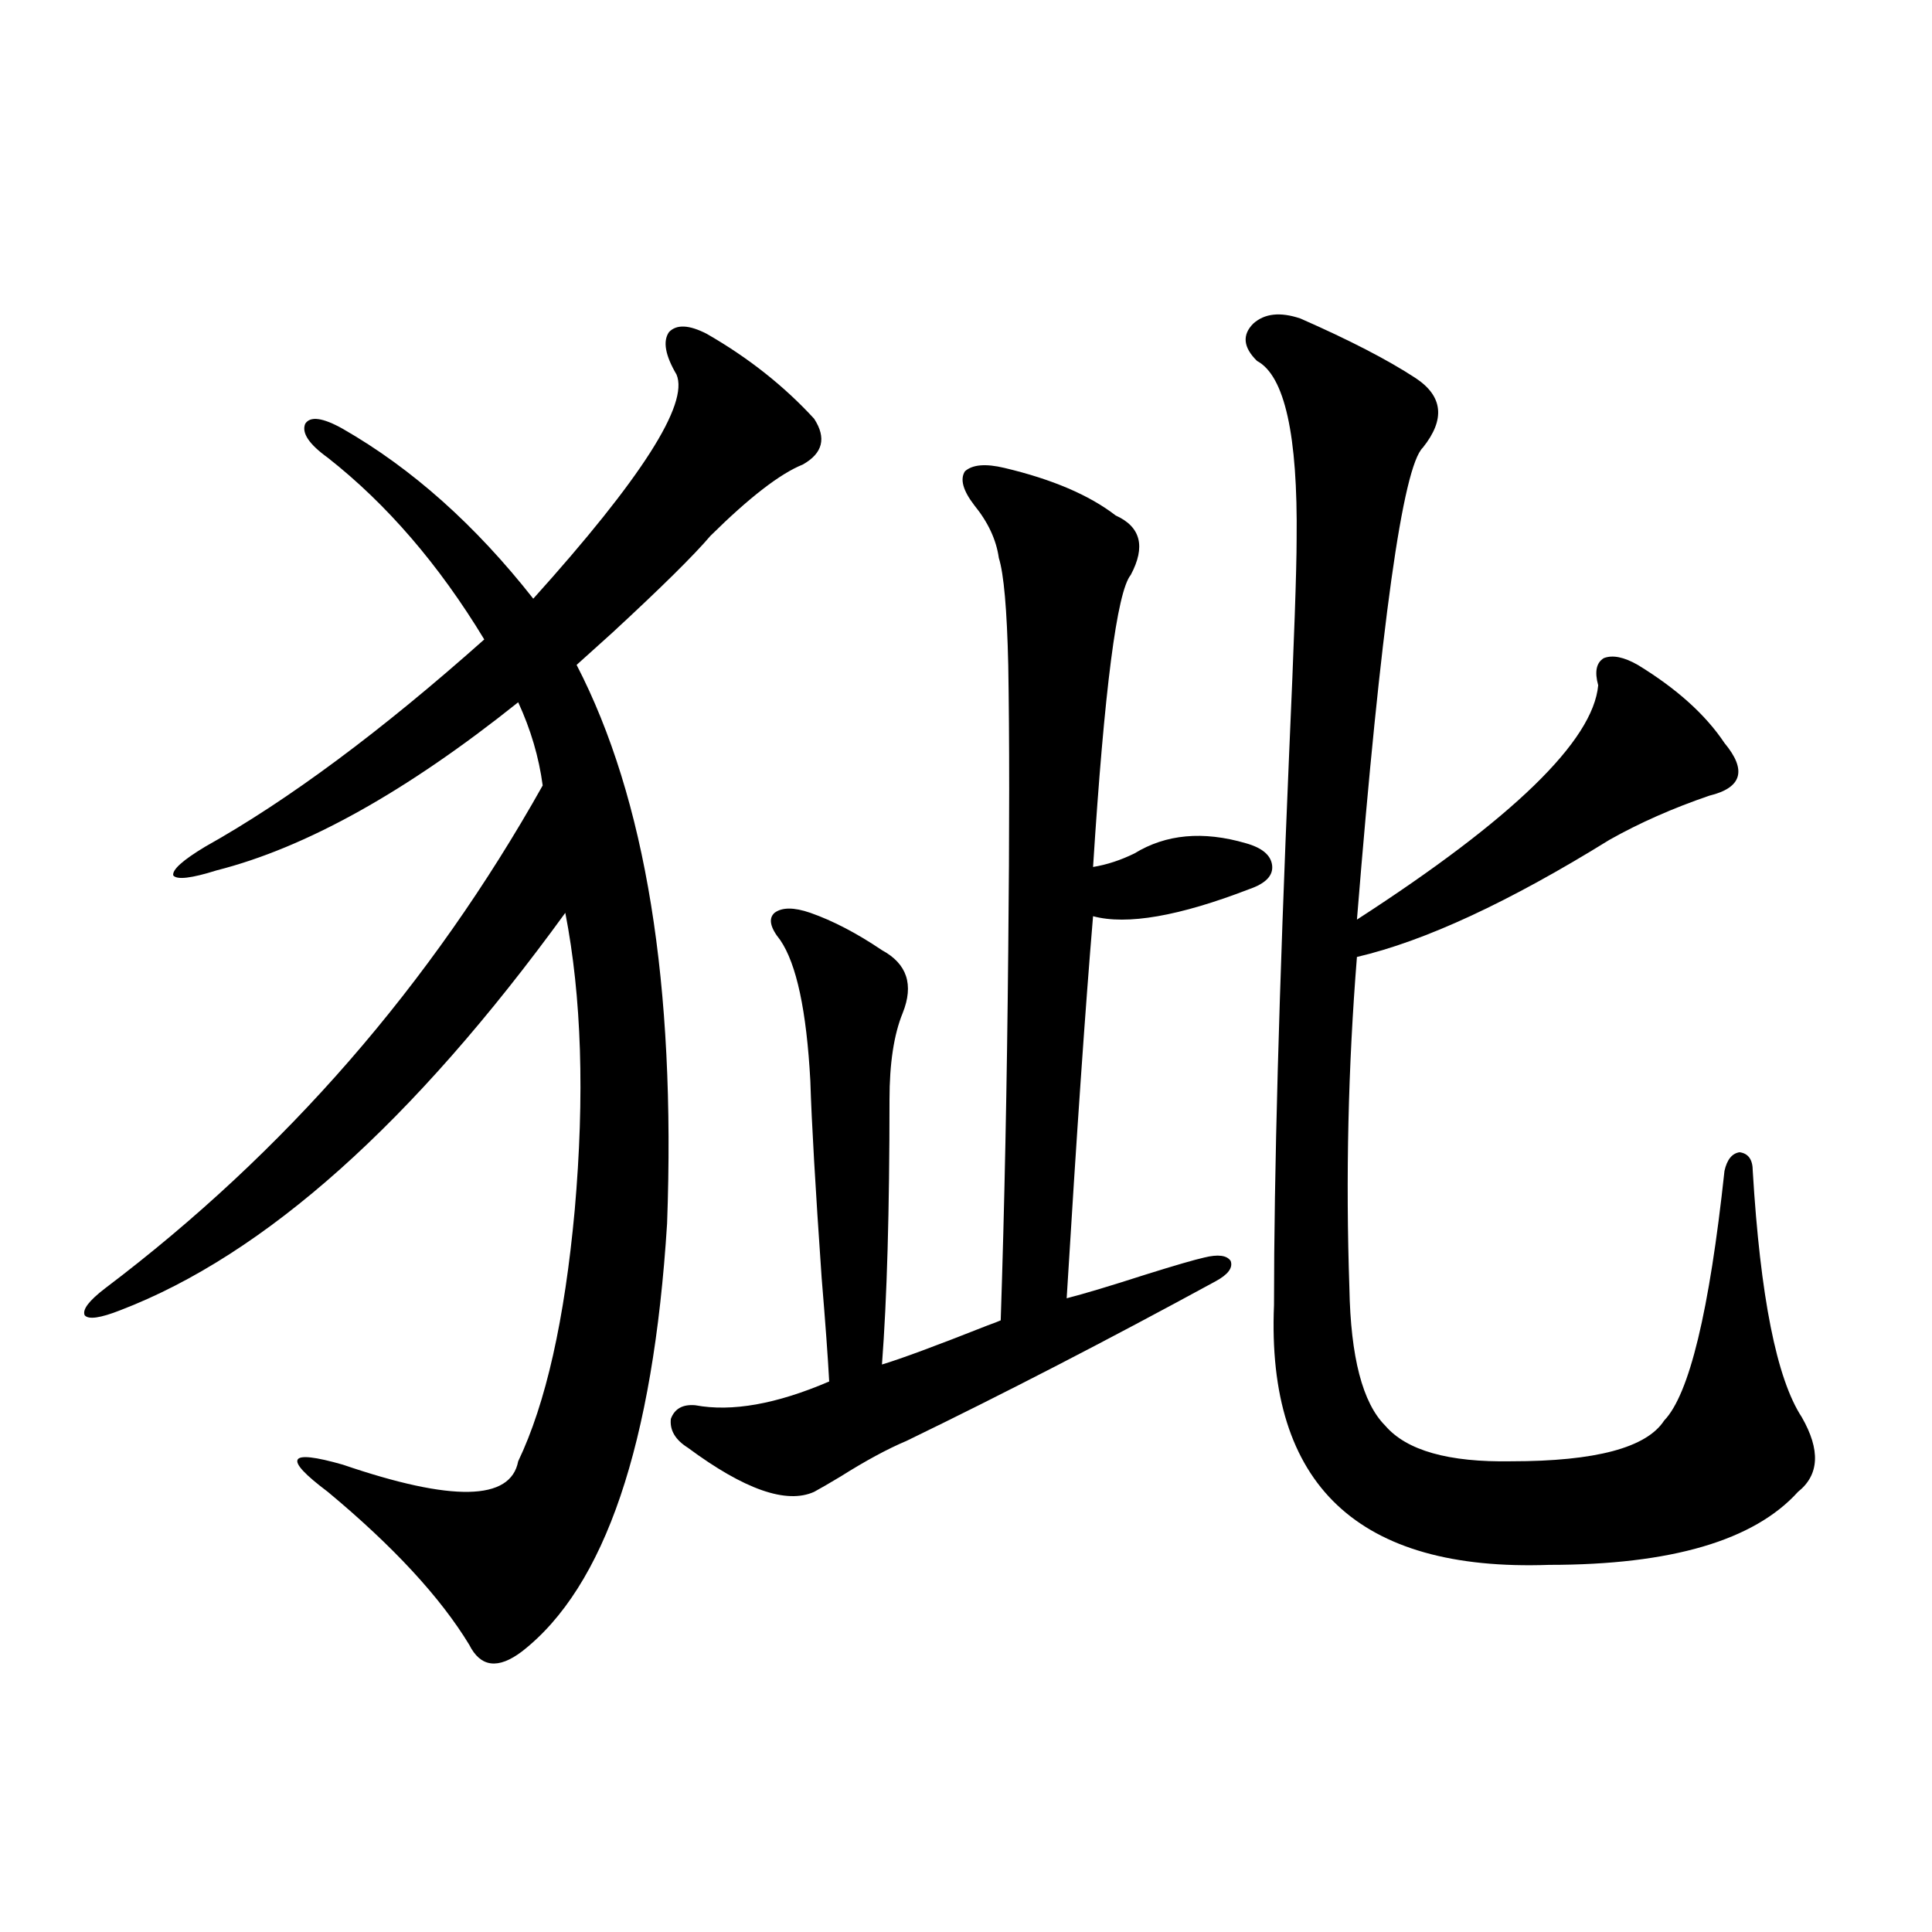
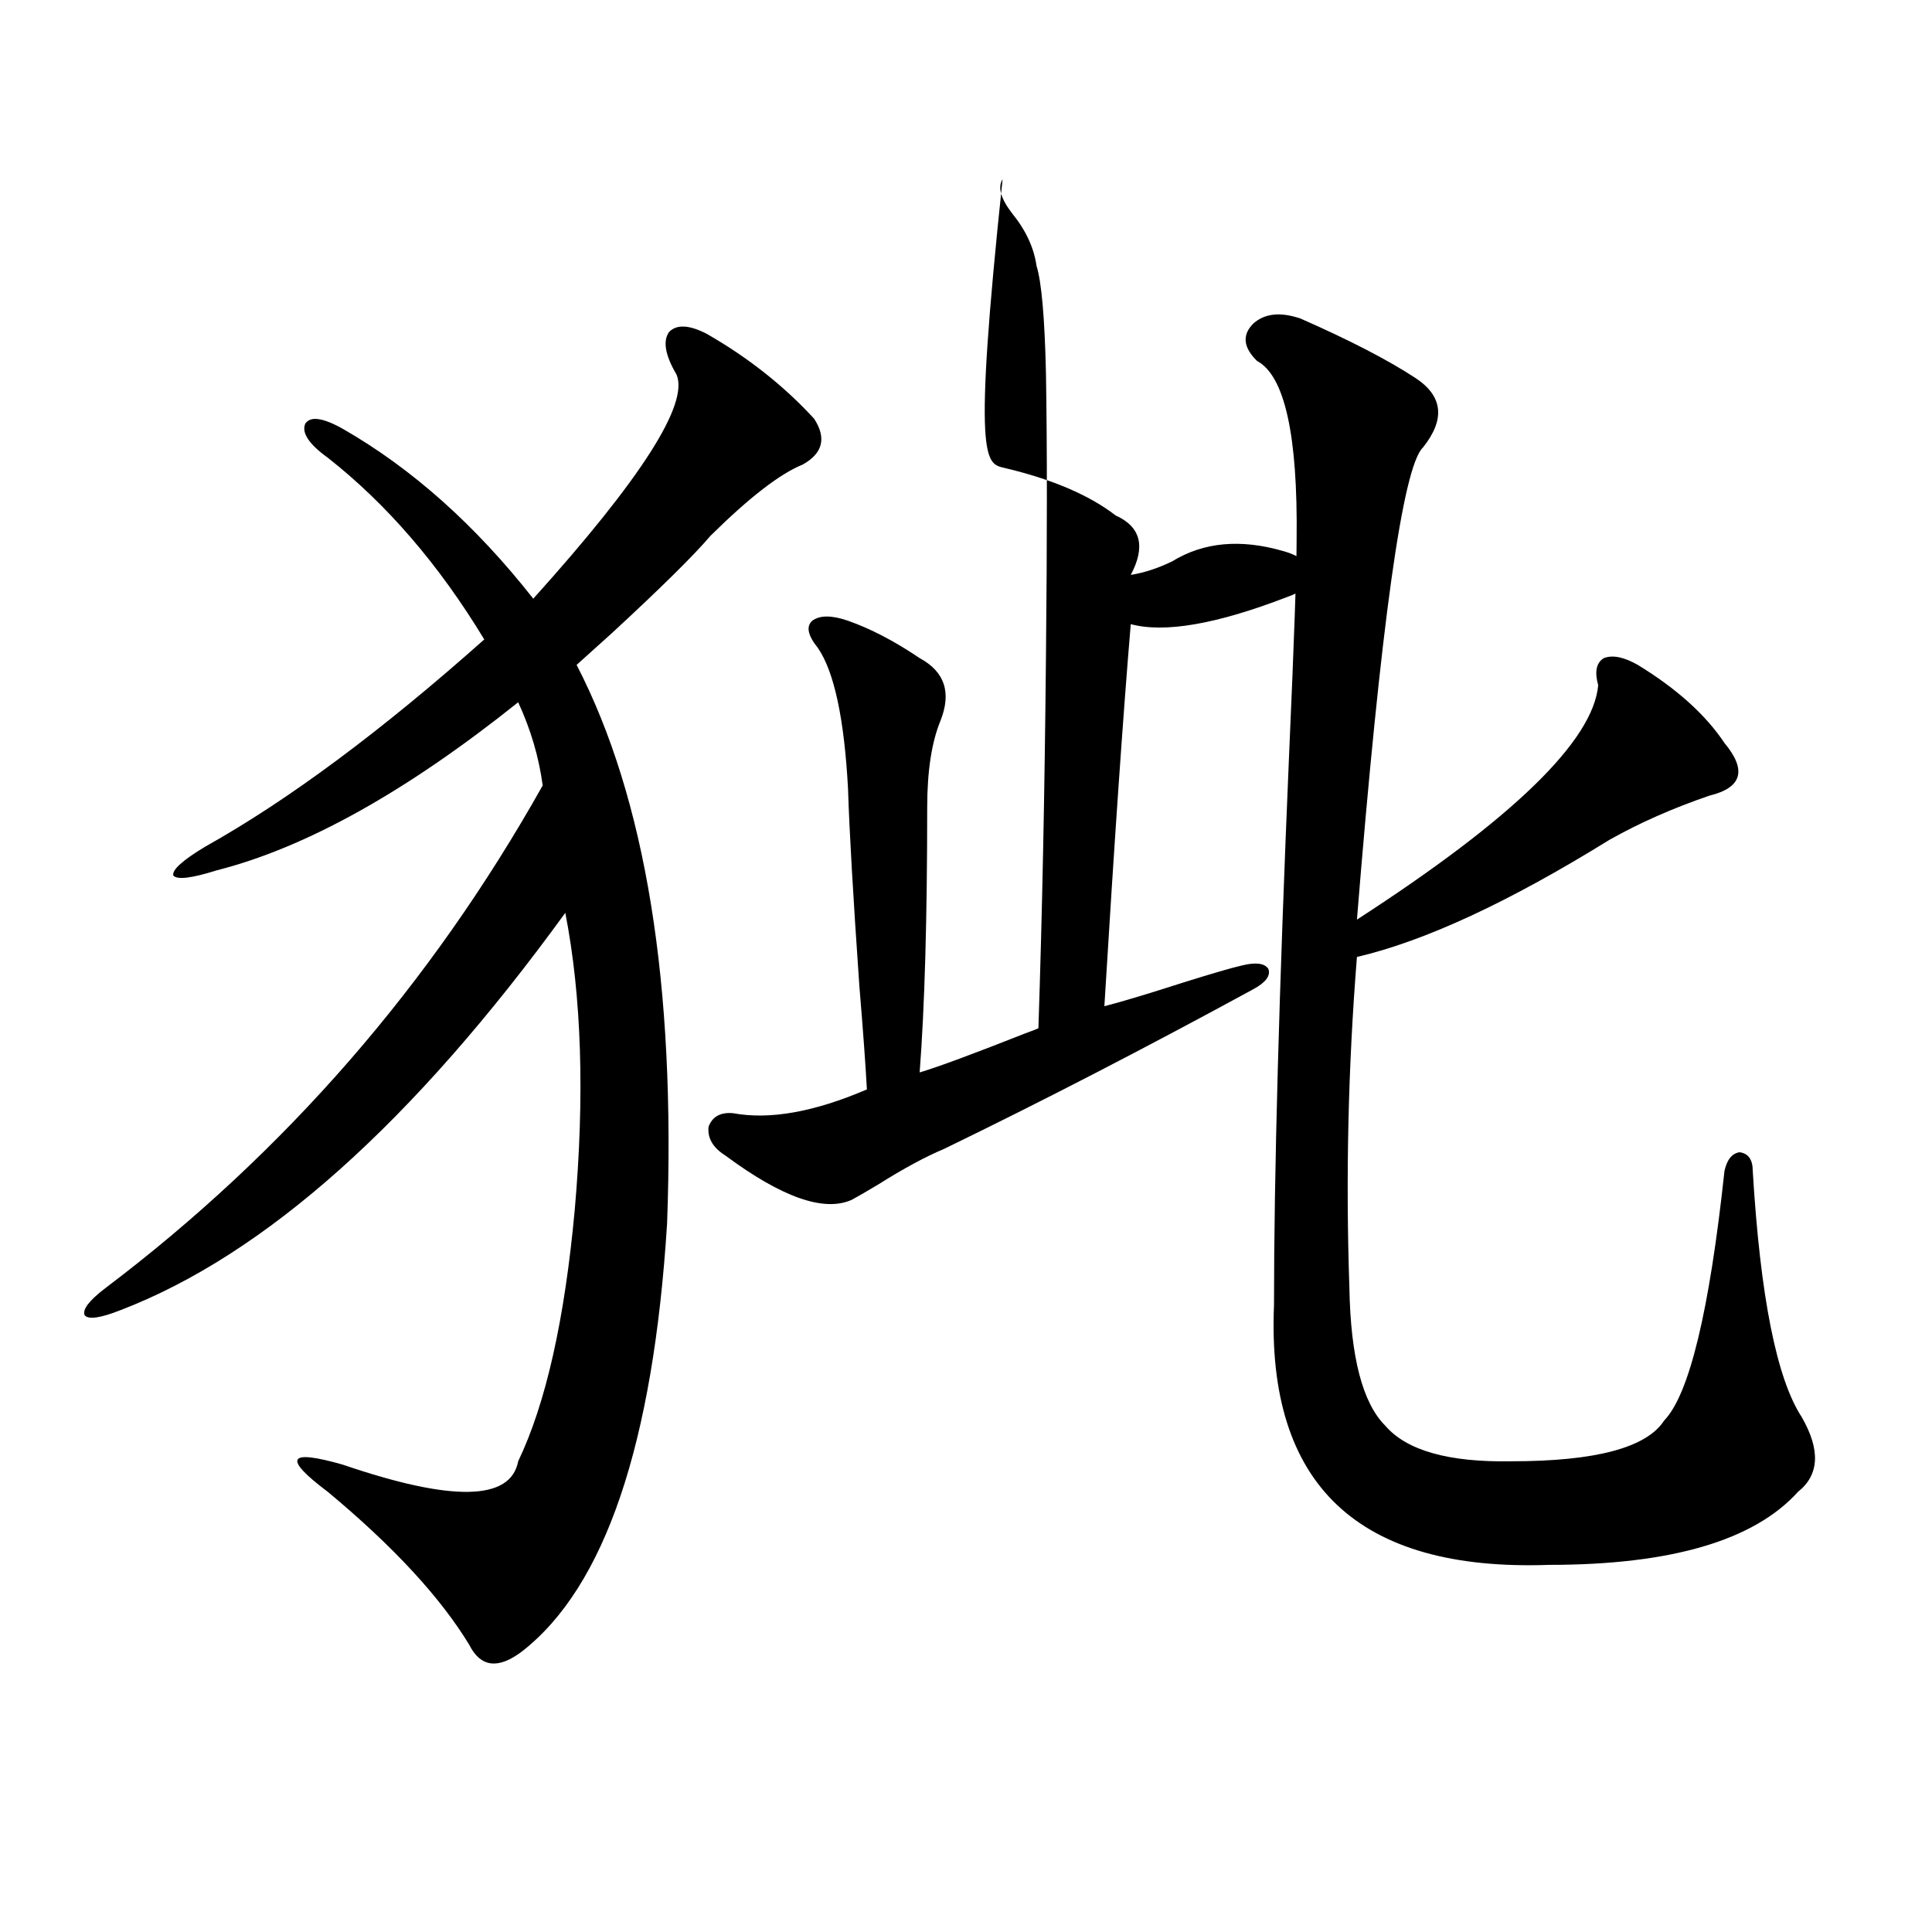
<svg xmlns="http://www.w3.org/2000/svg" version="1.1" id="图层_1" x="0px" y="0px" width="1000px" height="1000px" viewBox="0 0 1000 1000" enable-background="new 0 0 1000 1000" xml:space="preserve">
-   <path d="M365.771,172.766c21.463,12.305,39.999,26.958,55.608,43.945c6.494,9.97,4.543,17.88-5.854,23.73  c-11.707,4.696-27.651,17.001-47.804,36.914c-8.46,9.97-25.365,26.669-50.73,50.098c-8.46,7.622-14.634,13.184-18.536,16.699  c35.762,69.146,51.371,165.536,46.828,289.16c-7.164,114.258-32.194,188.086-75.12,221.484c-12.362,9.366-21.463,8.198-27.316-3.516  c-14.969-24.609-39.358-50.977-73.169-79.102c-11.707-8.789-16.92-14.351-15.609-16.699c1.296-2.335,9.101-1.456,23.414,2.637  c56.584,19.336,86.827,18.759,90.729-1.758c14.299-29.883,24.055-73.237,29.268-130.078c5.198-59.175,3.567-110.44-4.878-153.809  C213.9,580.88,137.149,649.435,62.364,678.137c-10.411,4.106-16.585,4.985-18.536,2.637c-1.311-2.925,2.271-7.608,10.731-14.063  c93.001-70.313,168.441-157.022,226.336-260.156c-1.951-14.64-6.188-29.004-12.683-43.066  c-57.895,46.294-109.921,75.298-156.094,87.012c-13.018,4.106-20.487,4.985-22.438,2.637c-0.655-2.925,4.878-7.91,16.585-14.941  c42.926-24.019,91.05-59.766,144.387-107.227c-23.414-38.672-50.41-70.011-80.974-94.043c-9.756-7.031-13.658-12.882-11.707-17.578  c2.592-4.093,9.101-3.214,19.512,2.637c35.762,20.517,68.611,49.81,98.534,87.891c55.929-62.101,80.639-100.772,74.145-116.016  c-5.854-9.956-7.164-17.276-3.902-21.973C350.162,167.794,356.656,168.083,365.771,172.766z M519.914,242.199  c24.71,5.864,43.901,14.063,57.56,24.609c13.003,5.864,15.609,16.122,7.805,30.762c-7.164,8.789-13.658,59.188-19.512,151.172  c7.149-1.167,14.299-3.516,21.463-7.031c16.25-9.956,35.441-11.714,57.56-5.273c8.445,2.349,13.003,6.152,13.658,11.426  c0.641,5.273-3.262,9.38-11.707,12.305c-36.432,14.063-63.413,18.759-80.974,14.063c-3.902,46.294-8.46,112.212-13.658,197.754  c9.101-2.335,22.759-6.44,40.975-12.305c14.954-4.683,25.03-7.608,30.243-8.789c7.149-1.758,11.707-1.167,13.658,1.758  c1.296,3.516-1.311,7.031-7.805,10.547c-55.943,30.474-109.266,58.008-159.996,82.617c-9.756,4.106-21.143,10.259-34.146,18.457  c-5.854,3.516-10.411,6.152-13.658,7.91c-14.313,6.454-36.097-1.167-65.364-22.852c-6.509-4.093-9.436-9.077-8.78-14.941  c1.951-5.273,6.174-7.608,12.683-7.031c18.856,3.516,41.95-0.577,69.267-12.305c-0.655-12.305-1.951-30.171-3.902-53.613  c-3.262-46.87-5.213-80.859-5.854-101.953c-1.951-36.323-7.164-60.645-15.609-72.949c-5.213-6.44-6.188-11.124-2.927-14.063  c3.902-2.925,10.076-2.925,18.536,0c11.707,4.106,24.055,10.547,37.072,19.336c13.003,7.031,16.585,17.88,10.731,32.52  c-4.558,11.138-6.829,26.079-6.829,44.824c0,57.431-1.311,103.134-3.902,137.109c9.756-2.925,27.957-9.668,54.633-20.215  c3.247-1.167,5.519-2.046,6.829-2.637c1.951-58.585,3.247-122.456,3.902-191.602c0.641-61.523,0.641-110.742,0-147.656  c-0.655-28.702-2.286-47.159-4.878-55.371c-1.311-9.366-5.533-18.457-12.683-27.246c-5.854-7.608-7.484-13.472-4.878-17.578  C503.329,240.441,510.158,239.864,519.914,242.199z M673.081,164.855c25.365,11.138,45.197,21.396,59.511,30.762  c14.299,9.38,15.609,21.396,3.902,36.035c-10.411,9.97-21.798,91.406-34.146,244.336c80.639-52.144,122.269-92.573,124.875-121.289  c-1.951-7.031-0.976-11.714,2.927-14.063c4.543-1.758,10.396-0.577,17.561,3.516c20.152,12.305,35.121,25.79,44.877,40.43  c11.707,14.063,9.101,23.153-7.805,27.246c-18.871,6.454-36.097,14.063-51.706,22.852c-52.041,32.231-95.607,52.446-130.729,60.645  c-4.558,56.841-5.854,113.97-3.902,171.387c0.641,35.747,6.829,59.478,18.536,71.191c11.052,12.896,32.835,19.048,65.364,18.457  c43.566,0,69.907-7.031,79.022-21.094c13.003-13.472,23.414-56.538,31.219-129.199c1.296-5.851,3.902-9.077,7.805-9.668  c4.543,0.591,6.829,3.817,6.829,9.668c3.902,65.039,12.348,107.528,25.365,127.441c9.756,17.001,9.101,29.883-1.951,38.672  c-22.773,25.2-65.699,37.793-128.777,37.793c-98.869,3.516-146.338-41.309-142.436-134.473c0-67.374,2.592-162.296,7.805-284.766  c2.592-58.585,3.902-95.801,3.902-111.621c0.641-53.901-6.188-84.663-20.487-92.285c-7.164-7.031-7.805-13.472-1.951-19.336  C654.545,162.219,662.67,161.34,673.081,164.855z" />
+   <path d="M365.771,172.766c21.463,12.305,39.999,26.958,55.608,43.945c6.494,9.97,4.543,17.88-5.854,23.73  c-11.707,4.696-27.651,17.001-47.804,36.914c-8.46,9.97-25.365,26.669-50.73,50.098c-8.46,7.622-14.634,13.184-18.536,16.699  c35.762,69.146,51.371,165.536,46.828,289.16c-7.164,114.258-32.194,188.086-75.12,221.484c-12.362,9.366-21.463,8.198-27.316-3.516  c-14.969-24.609-39.358-50.977-73.169-79.102c-11.707-8.789-16.92-14.351-15.609-16.699c1.296-2.335,9.101-1.456,23.414,2.637  c56.584,19.336,86.827,18.759,90.729-1.758c14.299-29.883,24.055-73.237,29.268-130.078c5.198-59.175,3.567-110.44-4.878-153.809  C213.9,580.88,137.149,649.435,62.364,678.137c-10.411,4.106-16.585,4.985-18.536,2.637c-1.311-2.925,2.271-7.608,10.731-14.063  c93.001-70.313,168.441-157.022,226.336-260.156c-1.951-14.64-6.188-29.004-12.683-43.066  c-57.895,46.294-109.921,75.298-156.094,87.012c-13.018,4.106-20.487,4.985-22.438,2.637c-0.655-2.925,4.878-7.91,16.585-14.941  c42.926-24.019,91.05-59.766,144.387-107.227c-23.414-38.672-50.41-70.011-80.974-94.043c-9.756-7.031-13.658-12.882-11.707-17.578  c2.592-4.093,9.101-3.214,19.512,2.637c35.762,20.517,68.611,49.81,98.534,87.891c55.929-62.101,80.639-100.772,74.145-116.016  c-5.854-9.956-7.164-17.276-3.902-21.973C350.162,167.794,356.656,168.083,365.771,172.766z M519.914,242.199  c24.71,5.864,43.901,14.063,57.56,24.609c13.003,5.864,15.609,16.122,7.805,30.762c7.149-1.167,14.299-3.516,21.463-7.031c16.25-9.956,35.441-11.714,57.56-5.273c8.445,2.349,13.003,6.152,13.658,11.426  c0.641,5.273-3.262,9.38-11.707,12.305c-36.432,14.063-63.413,18.759-80.974,14.063c-3.902,46.294-8.46,112.212-13.658,197.754  c9.101-2.335,22.759-6.44,40.975-12.305c14.954-4.683,25.03-7.608,30.243-8.789c7.149-1.758,11.707-1.167,13.658,1.758  c1.296,3.516-1.311,7.031-7.805,10.547c-55.943,30.474-109.266,58.008-159.996,82.617c-9.756,4.106-21.143,10.259-34.146,18.457  c-5.854,3.516-10.411,6.152-13.658,7.91c-14.313,6.454-36.097-1.167-65.364-22.852c-6.509-4.093-9.436-9.077-8.78-14.941  c1.951-5.273,6.174-7.608,12.683-7.031c18.856,3.516,41.95-0.577,69.267-12.305c-0.655-12.305-1.951-30.171-3.902-53.613  c-3.262-46.87-5.213-80.859-5.854-101.953c-1.951-36.323-7.164-60.645-15.609-72.949c-5.213-6.44-6.188-11.124-2.927-14.063  c3.902-2.925,10.076-2.925,18.536,0c11.707,4.106,24.055,10.547,37.072,19.336c13.003,7.031,16.585,17.88,10.731,32.52  c-4.558,11.138-6.829,26.079-6.829,44.824c0,57.431-1.311,103.134-3.902,137.109c9.756-2.925,27.957-9.668,54.633-20.215  c3.247-1.167,5.519-2.046,6.829-2.637c1.951-58.585,3.247-122.456,3.902-191.602c0.641-61.523,0.641-110.742,0-147.656  c-0.655-28.702-2.286-47.159-4.878-55.371c-1.311-9.366-5.533-18.457-12.683-27.246c-5.854-7.608-7.484-13.472-4.878-17.578  C503.329,240.441,510.158,239.864,519.914,242.199z M673.081,164.855c25.365,11.138,45.197,21.396,59.511,30.762  c14.299,9.38,15.609,21.396,3.902,36.035c-10.411,9.97-21.798,91.406-34.146,244.336c80.639-52.144,122.269-92.573,124.875-121.289  c-1.951-7.031-0.976-11.714,2.927-14.063c4.543-1.758,10.396-0.577,17.561,3.516c20.152,12.305,35.121,25.79,44.877,40.43  c11.707,14.063,9.101,23.153-7.805,27.246c-18.871,6.454-36.097,14.063-51.706,22.852c-52.041,32.231-95.607,52.446-130.729,60.645  c-4.558,56.841-5.854,113.97-3.902,171.387c0.641,35.747,6.829,59.478,18.536,71.191c11.052,12.896,32.835,19.048,65.364,18.457  c43.566,0,69.907-7.031,79.022-21.094c13.003-13.472,23.414-56.538,31.219-129.199c1.296-5.851,3.902-9.077,7.805-9.668  c4.543,0.591,6.829,3.817,6.829,9.668c3.902,65.039,12.348,107.528,25.365,127.441c9.756,17.001,9.101,29.883-1.951,38.672  c-22.773,25.2-65.699,37.793-128.777,37.793c-98.869,3.516-146.338-41.309-142.436-134.473c0-67.374,2.592-162.296,7.805-284.766  c2.592-58.585,3.902-95.801,3.902-111.621c0.641-53.901-6.188-84.663-20.487-92.285c-7.164-7.031-7.805-13.472-1.951-19.336  C654.545,162.219,662.67,161.34,673.081,164.855z" />
</svg>